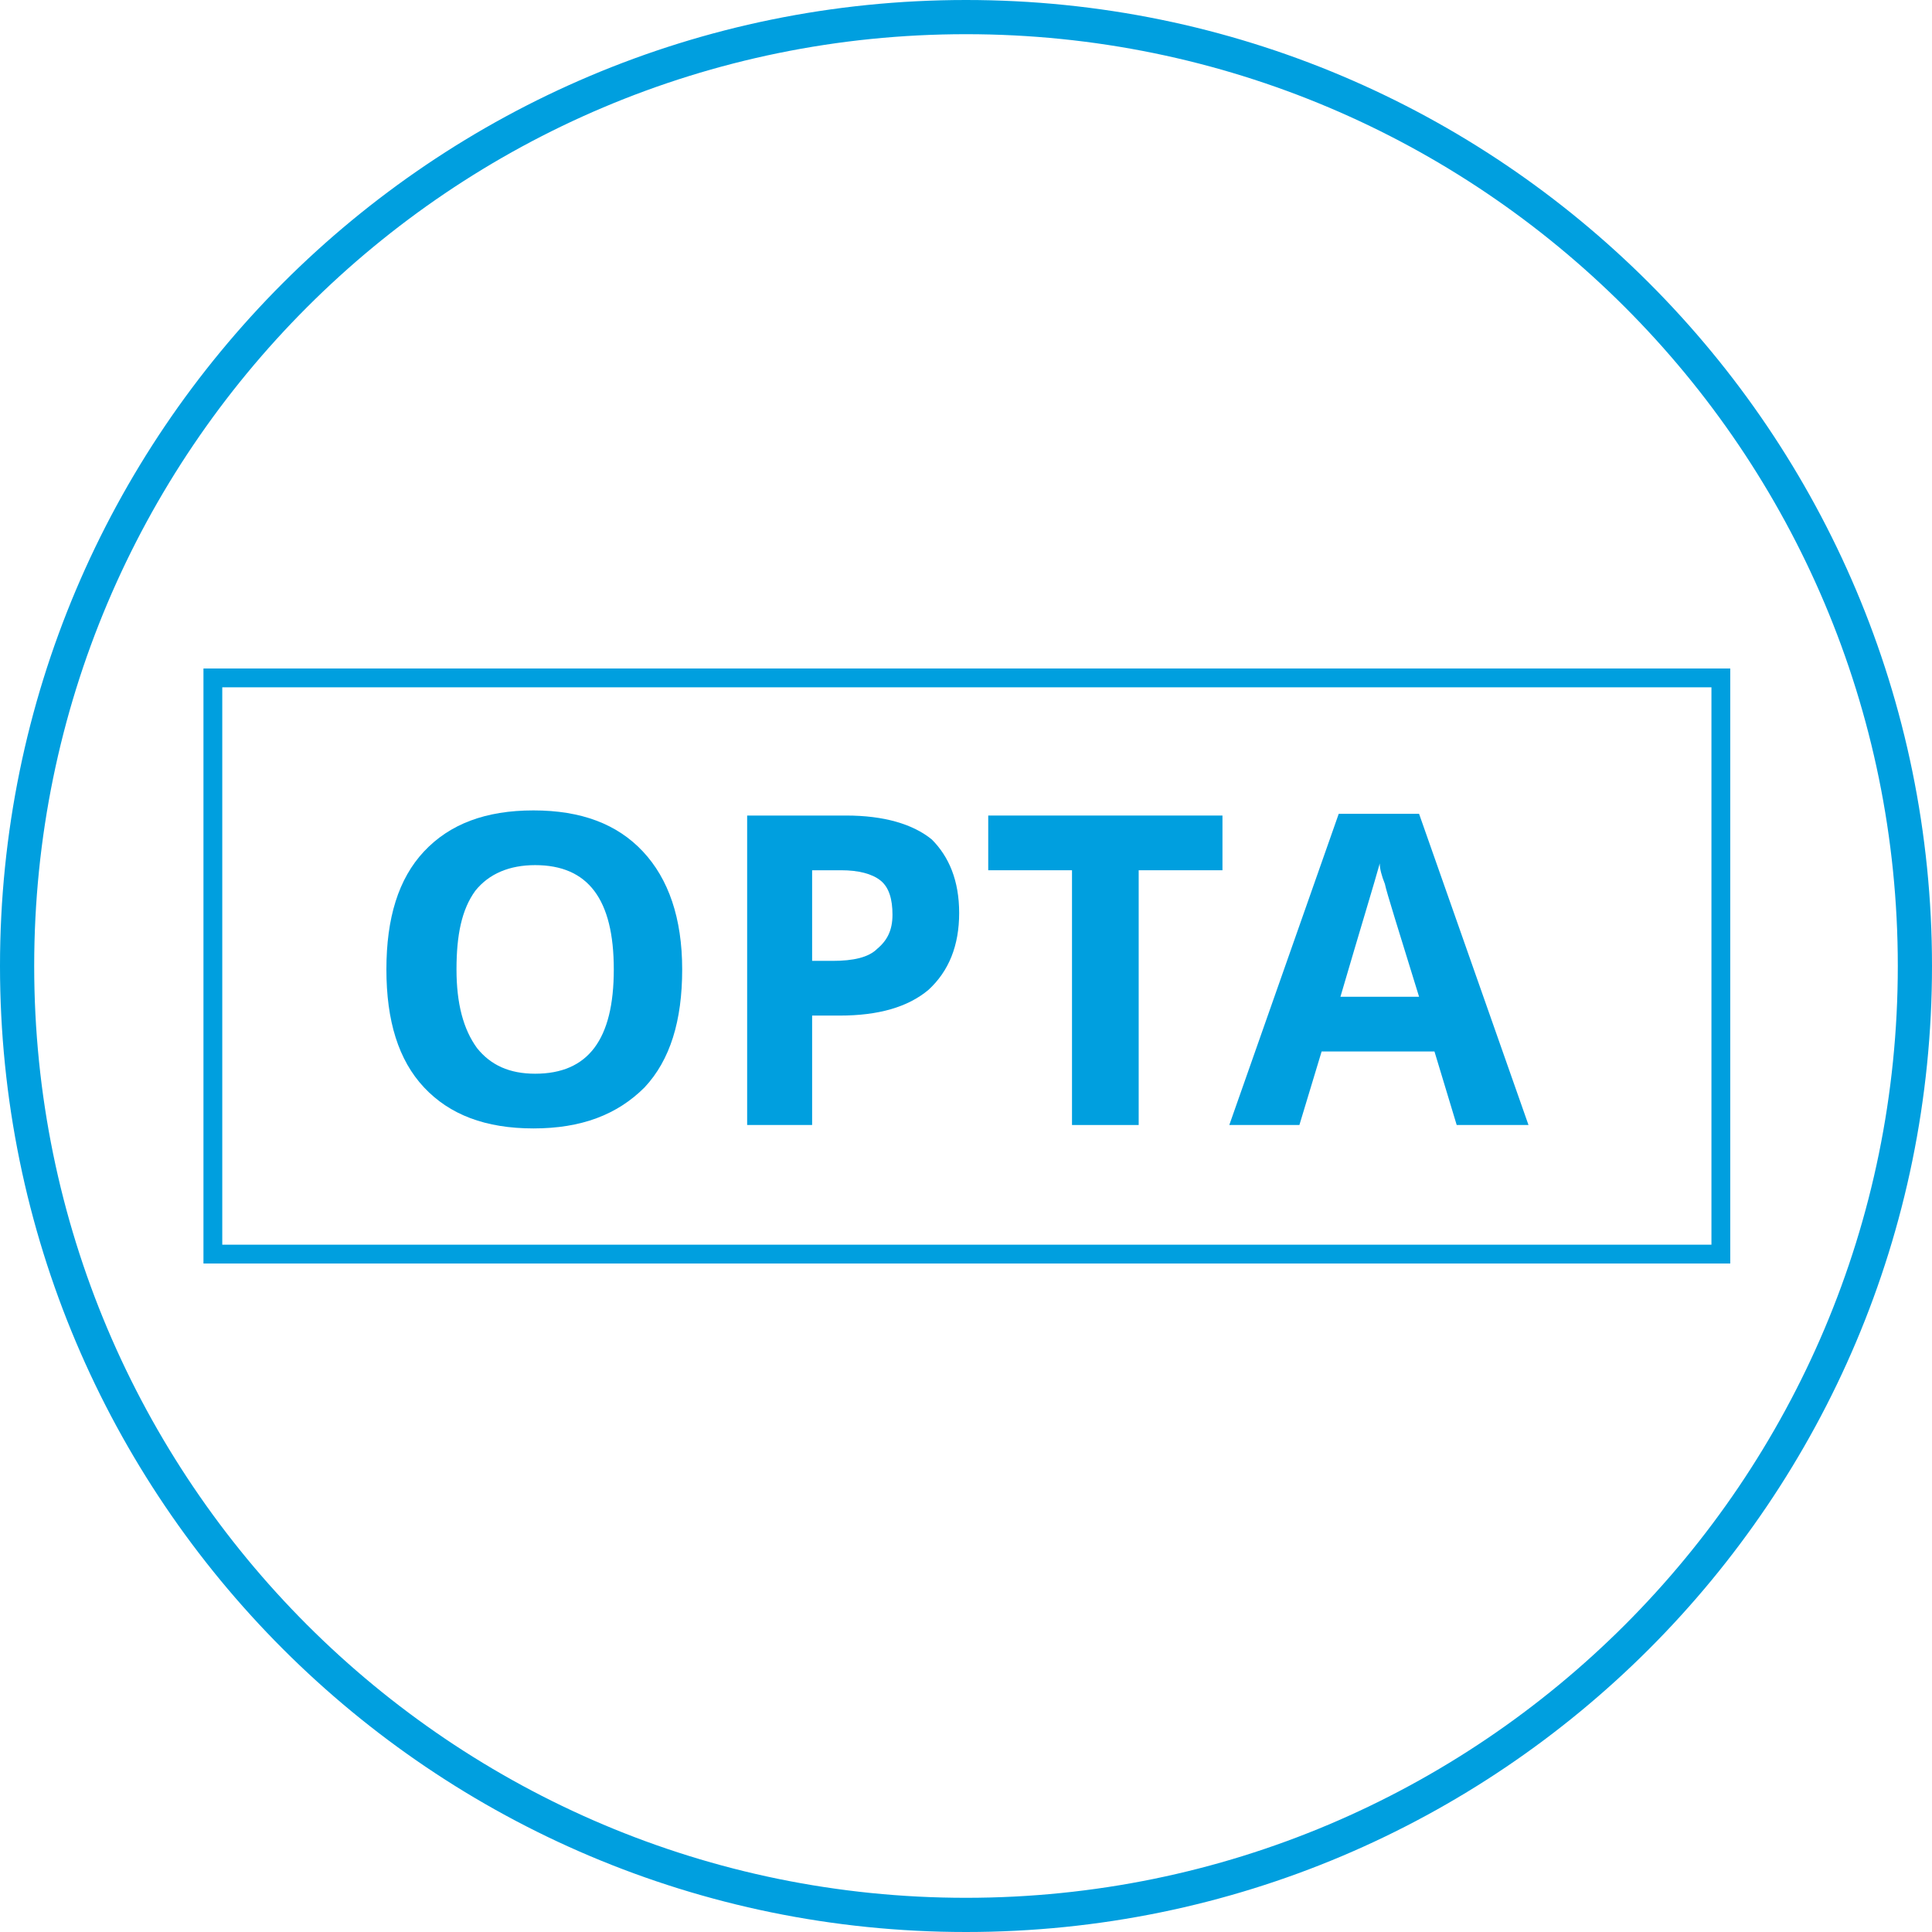
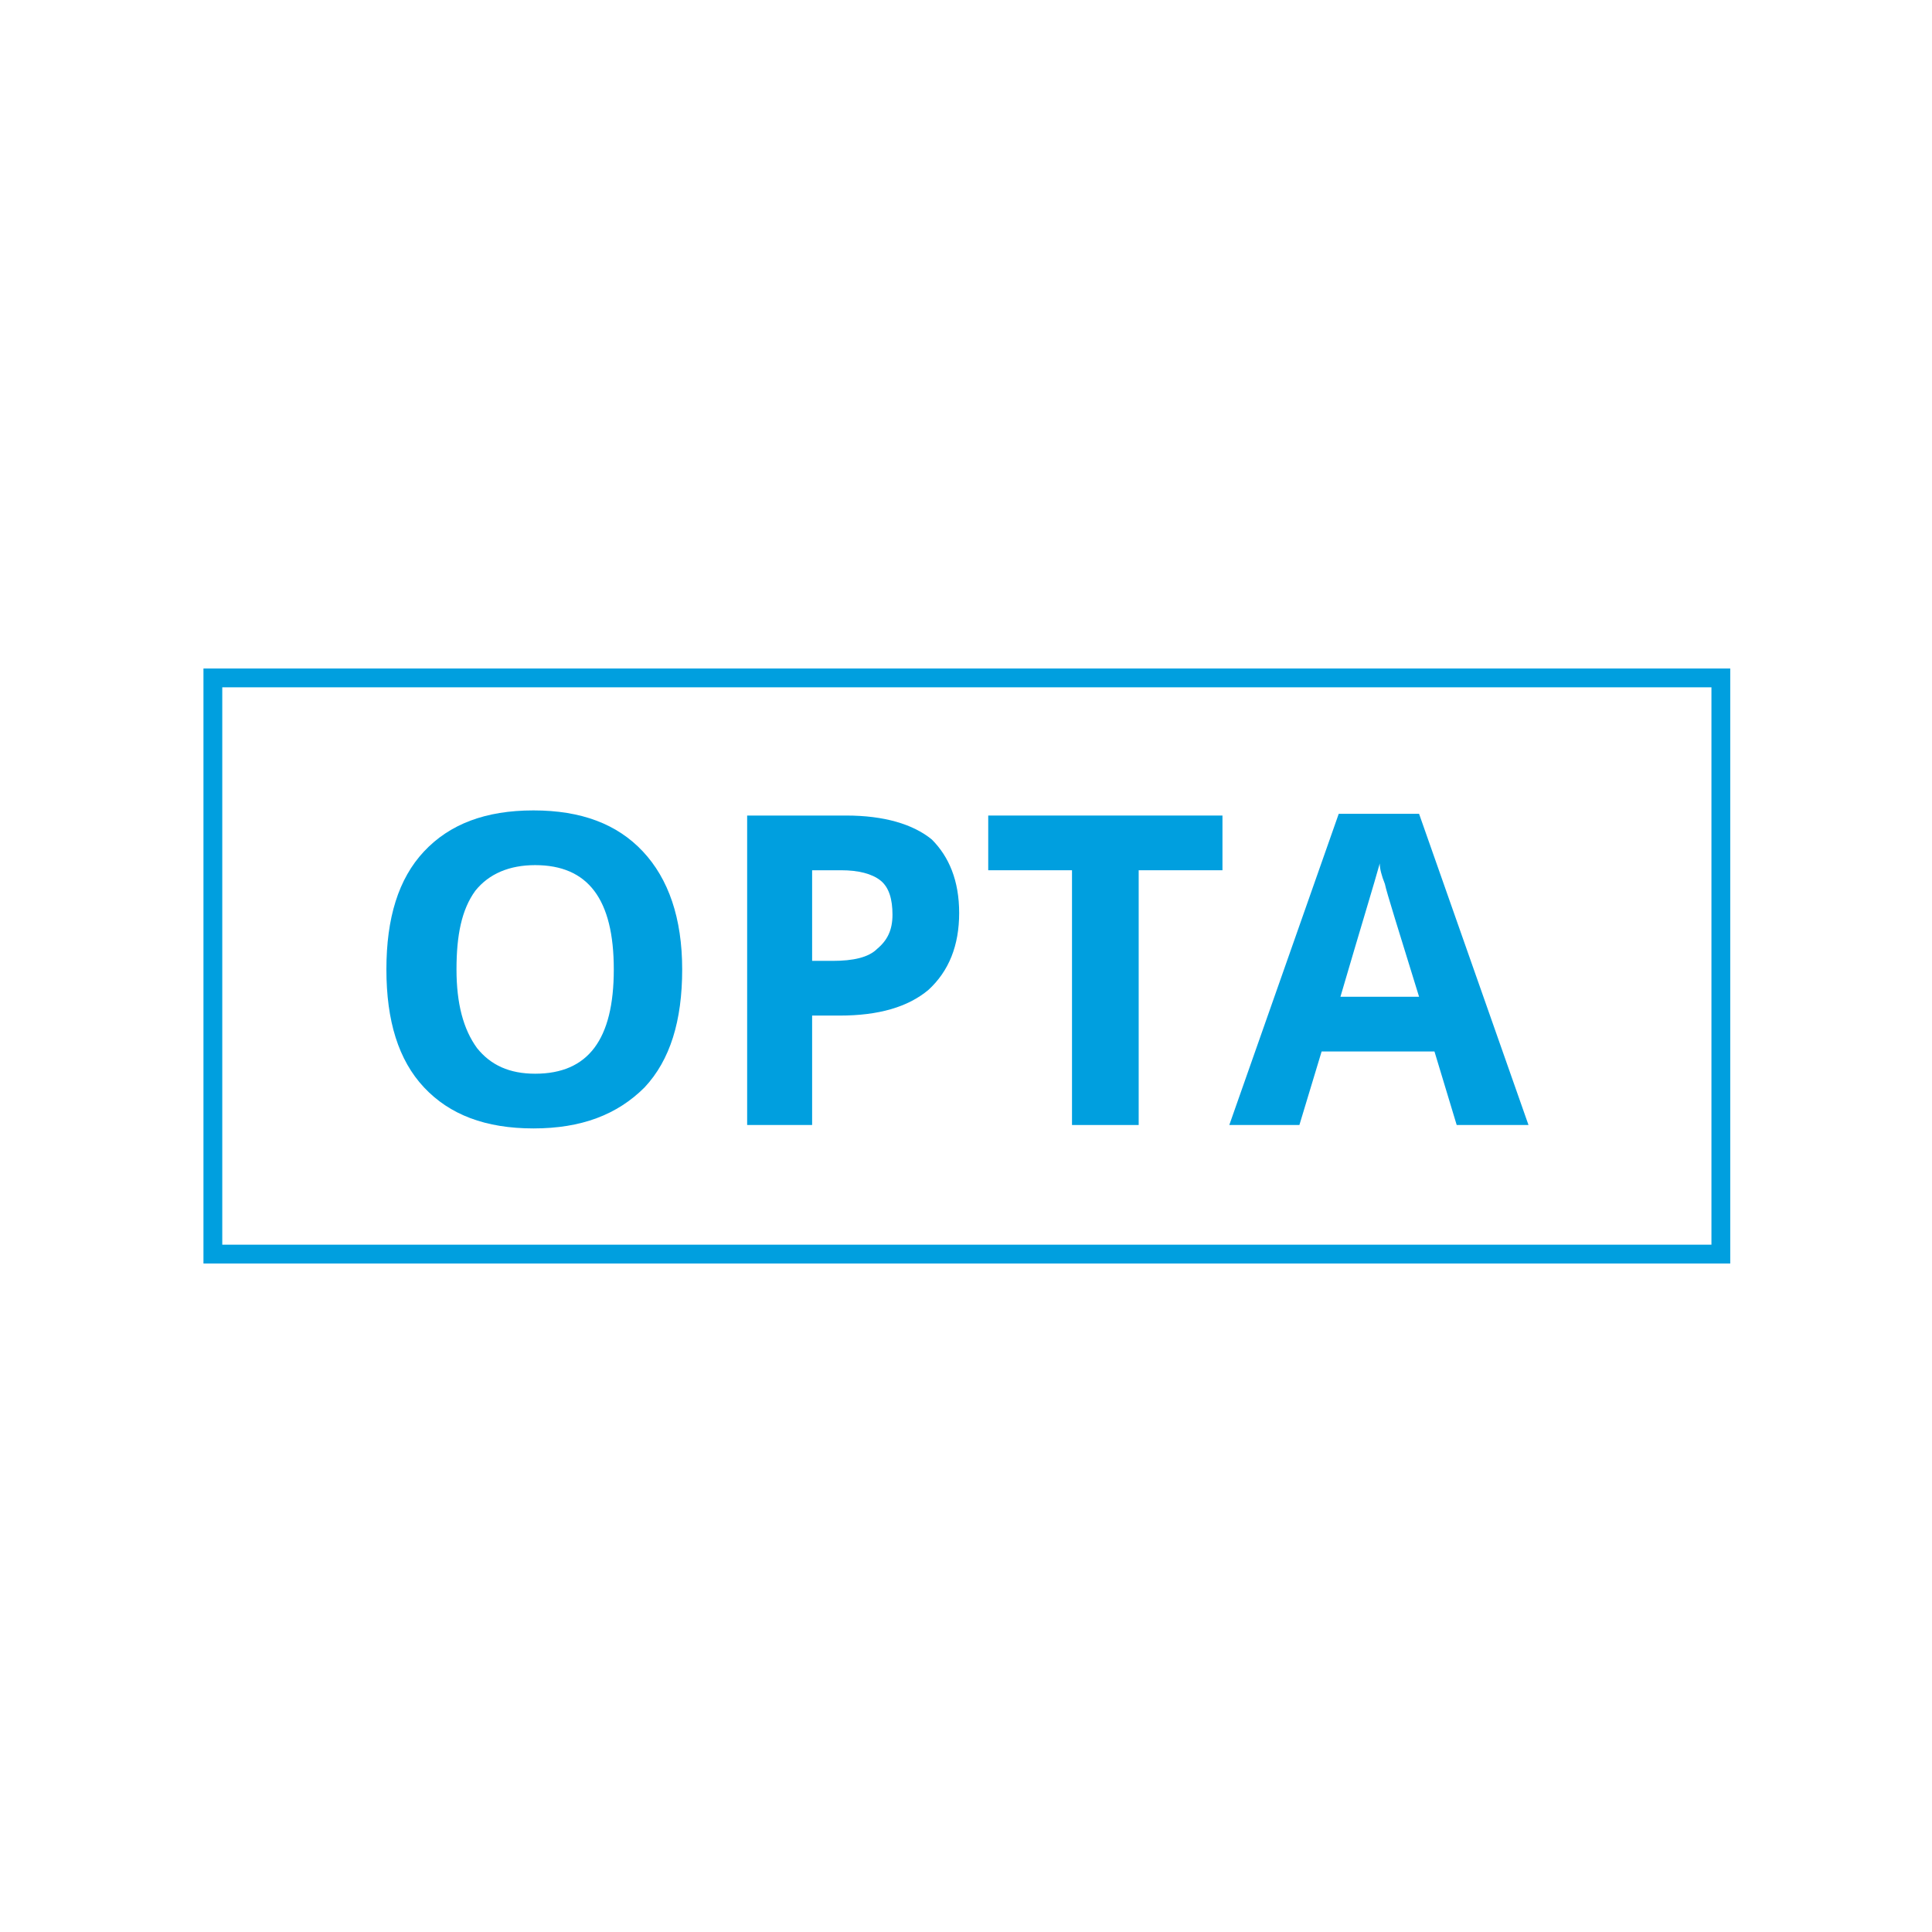
<svg xmlns="http://www.w3.org/2000/svg" version="1.1" id="Livello_1" x="0px" y="0px" viewBox="0 0 113 113" style="enable-background:new 0 0 113 113;" xml:space="preserve">
  <style type="text/css">
	.st0{fill:#009FDF;}
	.st1{fill:none;}
</style>
  <g>
-     <path class="st0" d="M56.5,2C86.6,2,111,26.4,111,56.5S86.6,111,56.5,111S2,86.6,2,56.5S26.4,2,56.5,2 M56.5,0   C25.3,0,0,25.3,0,56.5S25.3,113,56.5,113S113,87.7,113,56.5S87.7,0,56.5,0L56.5,0z" />
-   </g>
+     </g>
  <rect x="12.3" y="39.7" class="st1" width="88.4" height="33.7" />
  <path class="st0" d="M101.2,73.9H11.9V39.1h89.3V73.9z M13,72.8h87.1V40.2H13V72.8z" />
  <g>
    <path class="st0" d="M39.9,56.7c0,3-0.7,5.3-2.2,6.9C36.1,65.2,34,66,31.2,66c-2.8,0-4.9-0.8-6.4-2.4c-1.5-1.6-2.2-3.9-2.2-6.9   c0-3,0.7-5.3,2.2-6.9c1.5-1.6,3.6-2.4,6.4-2.4c2.8,0,4.9,0.8,6.4,2.4C39.1,51.4,39.9,53.7,39.9,56.7z M26.7,56.7   c0,2,0.4,3.5,1.2,4.6c0.8,1,1.9,1.5,3.4,1.5c3.1,0,4.6-2,4.6-6.1c0-4.1-1.5-6.1-4.6-6.1c-1.5,0-2.7,0.5-3.5,1.5   C27,53.2,26.7,54.7,26.7,56.7z" />
    <path class="st0" d="M56.1,53.4c0,1.9-0.6,3.4-1.8,4.5c-1.2,1-2.9,1.5-5.2,1.5h-1.6v6.4h-3.8V47.7h5.8c2.2,0,3.9,0.5,5,1.4   C55.5,50.1,56.1,51.5,56.1,53.4z M47.4,56.2h1.3c1.2,0,2.1-0.2,2.6-0.7c0.6-0.5,0.9-1.1,0.9-2c0-0.9-0.2-1.6-0.7-2   c-0.5-0.4-1.3-0.6-2.3-0.6h-1.7V56.2z" />
    <path class="st0" d="M66.5,65.8h-3.8V50.9h-4.9v-3.2h13.7v3.2h-4.9V65.8z" />
    <path class="st0" d="M85.2,65.8l-1.3-4.3h-6.6L76,65.8h-4.1l6.4-18.2H83l6.4,18.2H85.2z M83,58.3c-1.2-3.9-1.9-6.1-2-6.6   c-0.2-0.5-0.3-0.9-0.3-1.2c-0.3,1.1-1.1,3.7-2.3,7.8H83z" />
  </g>
</svg>